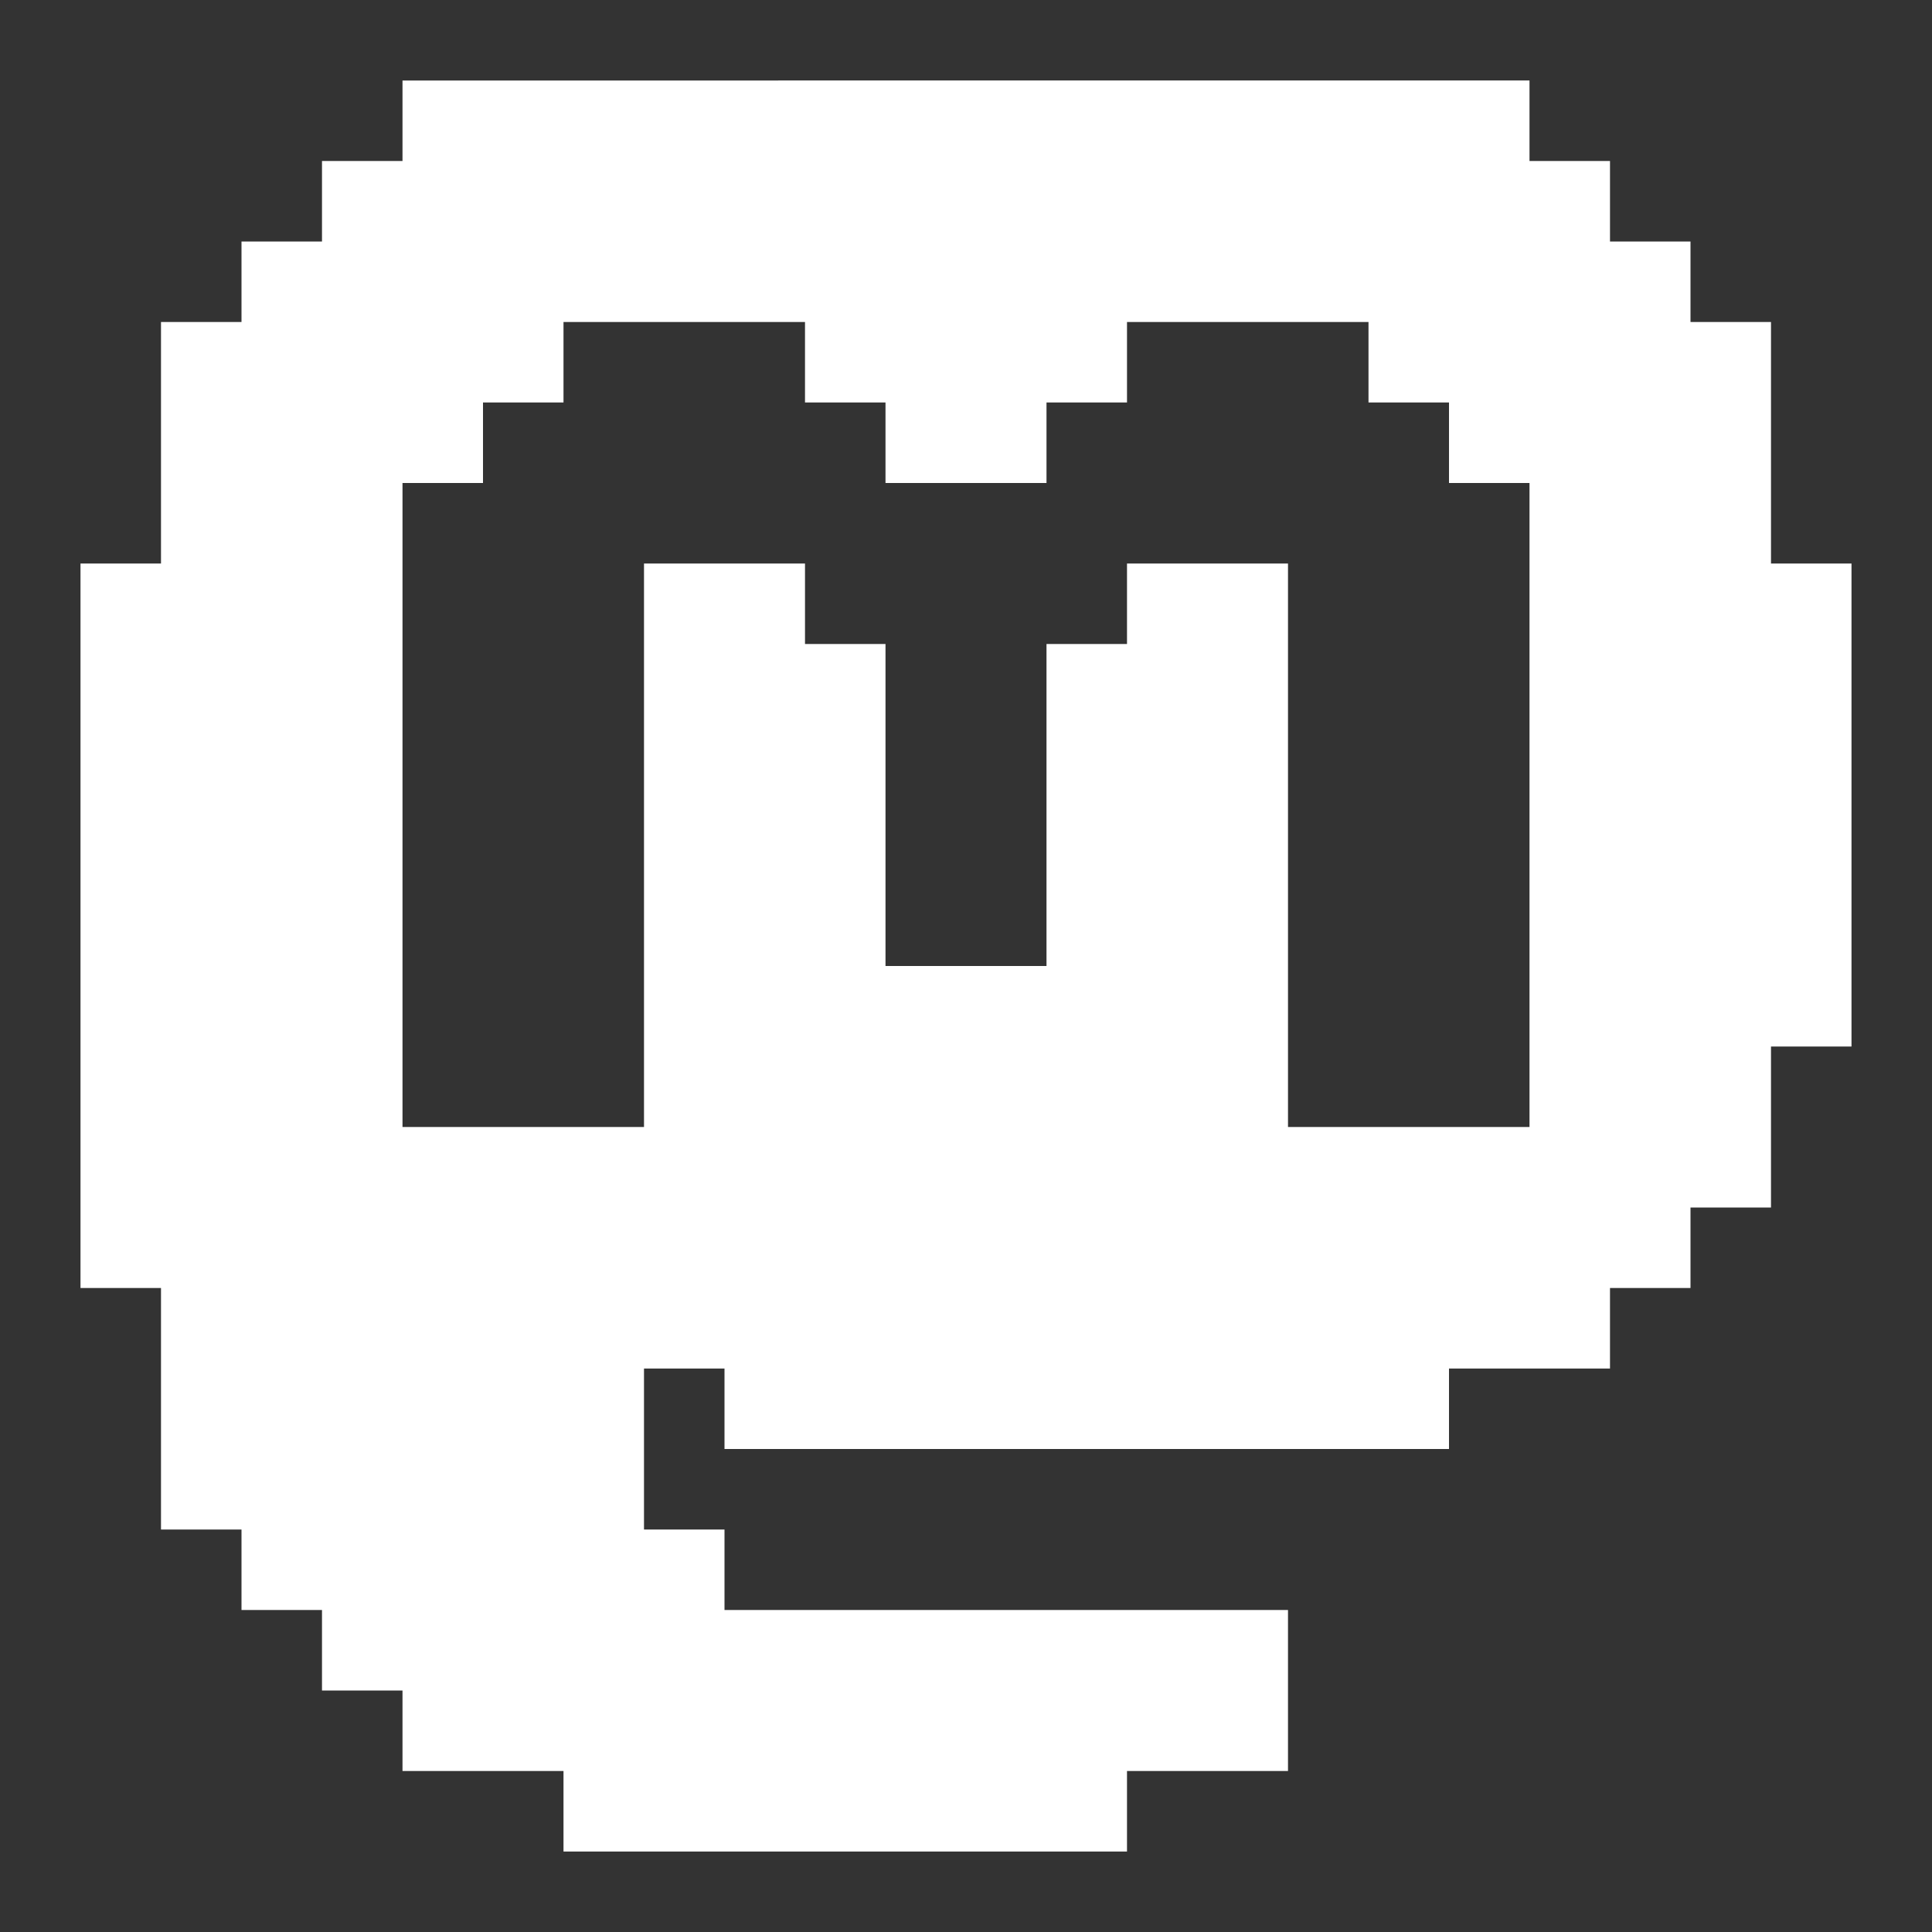
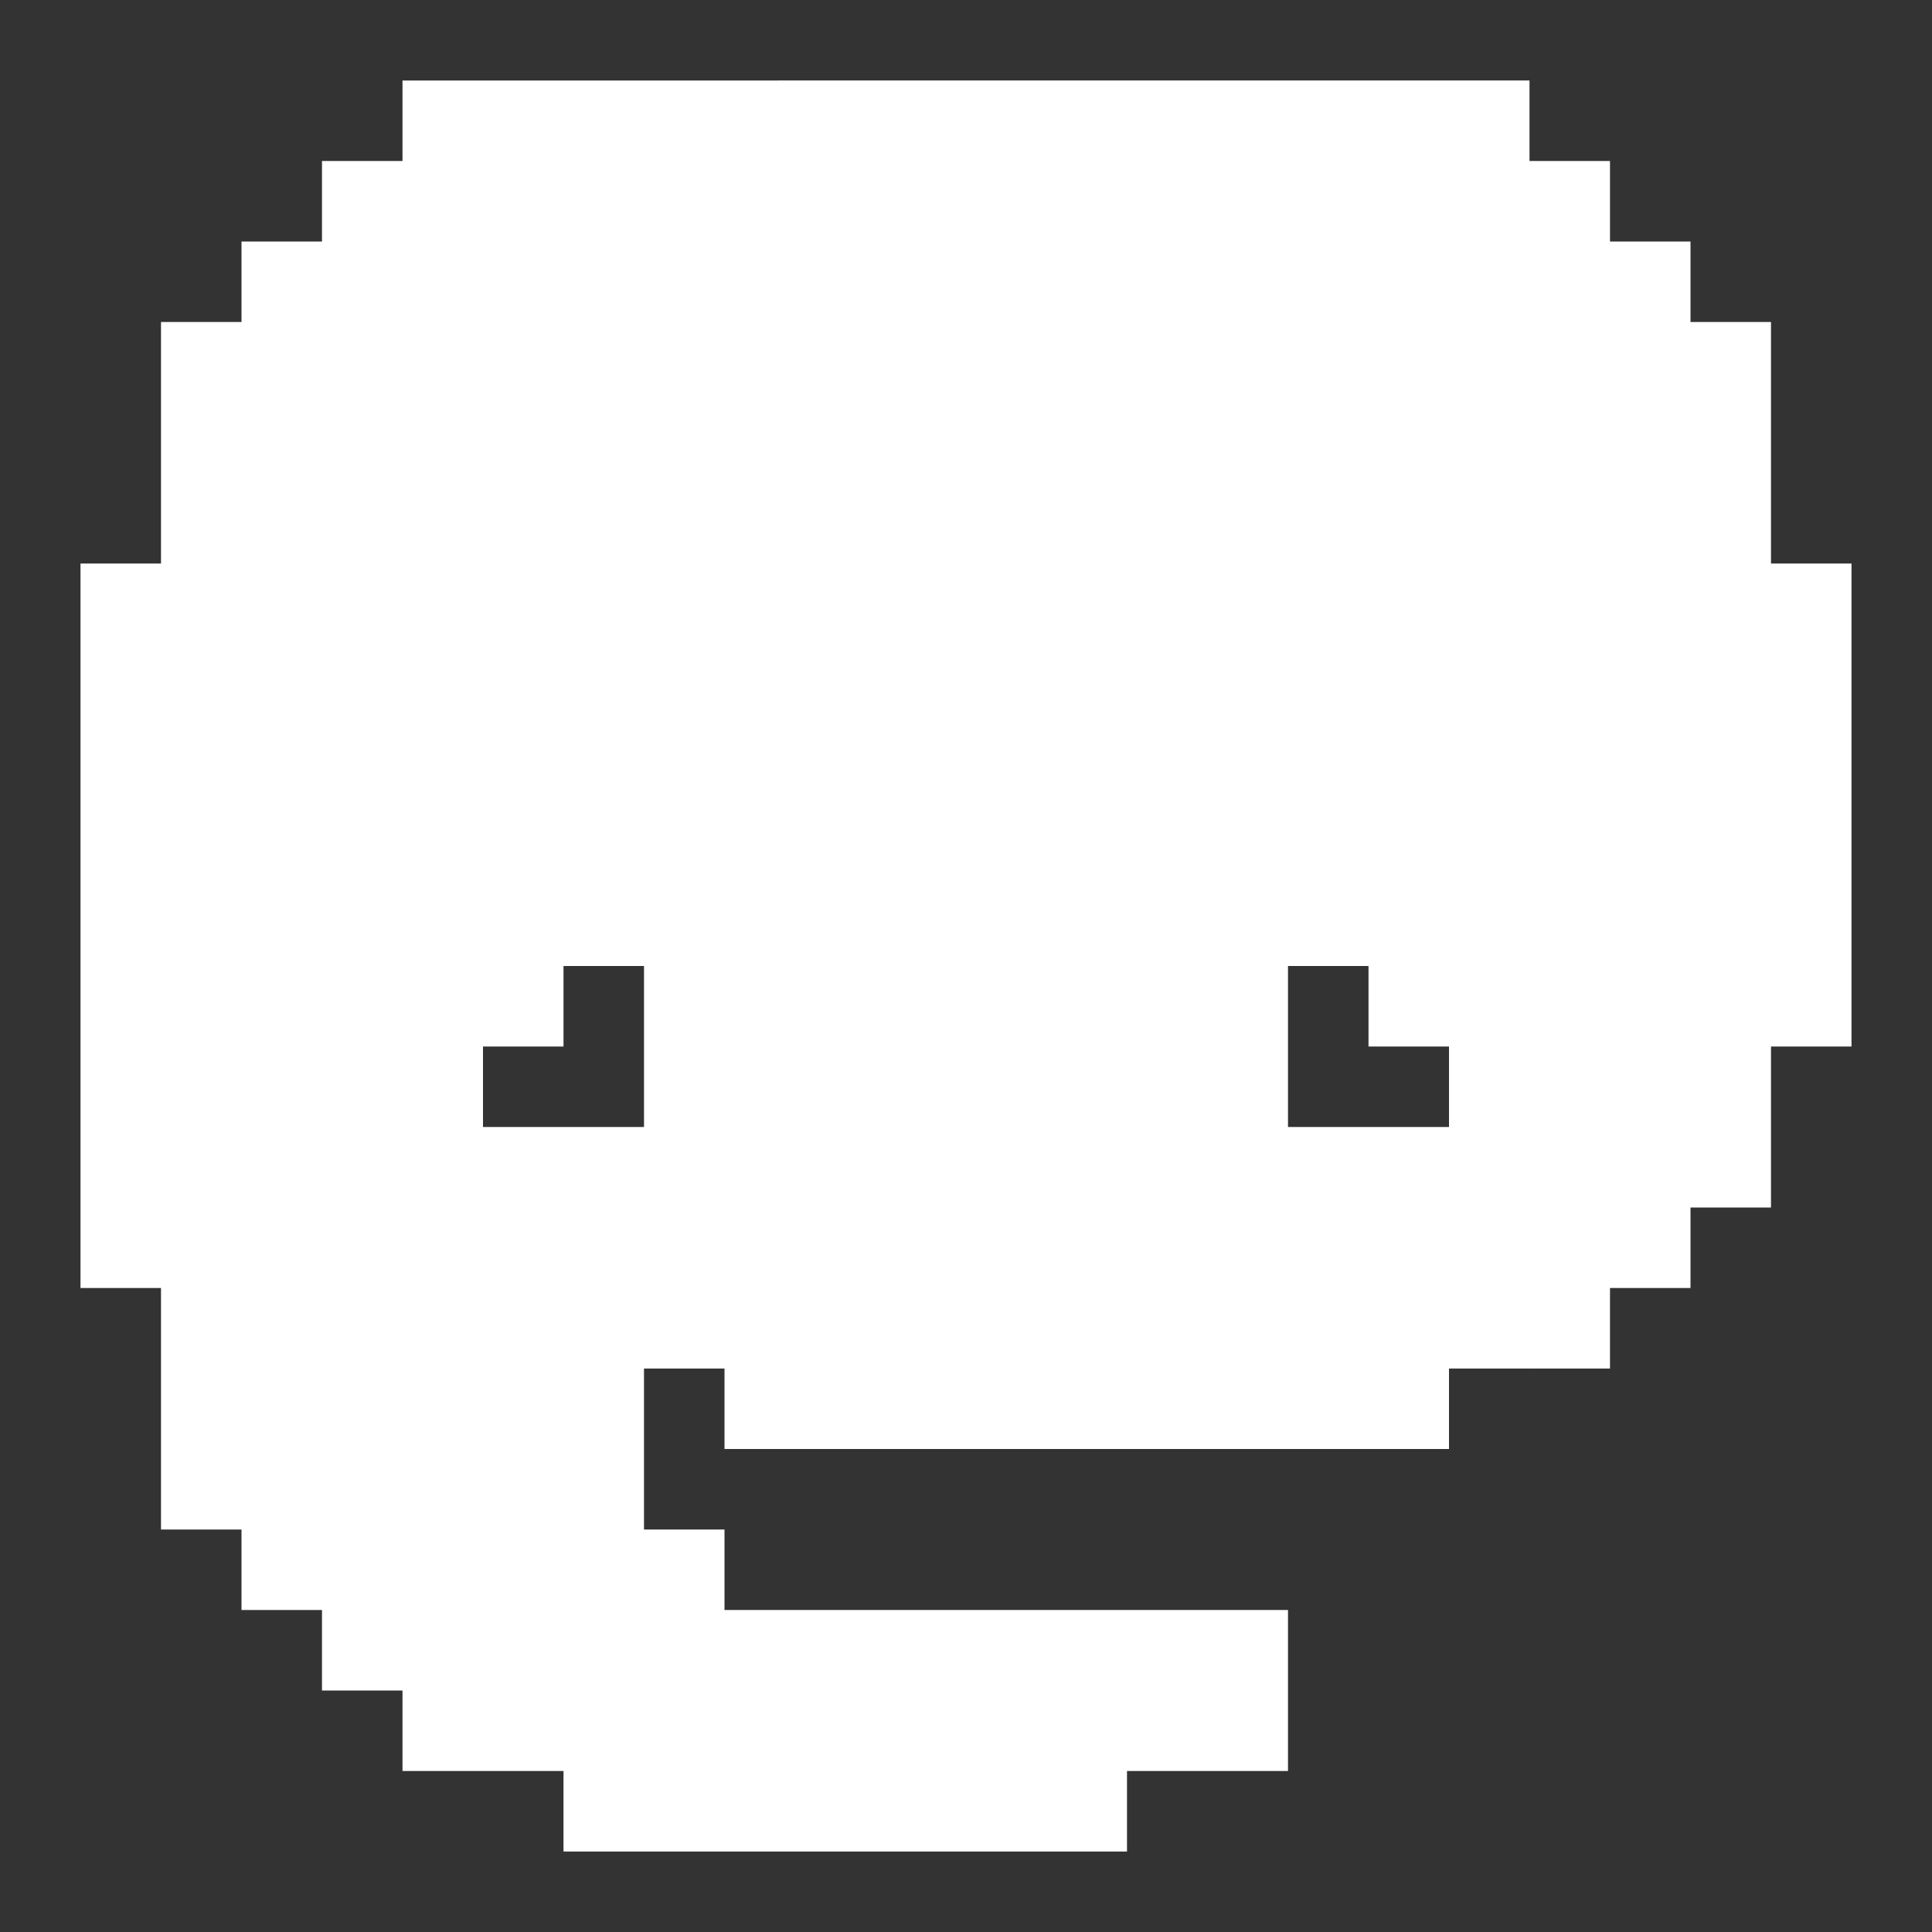
<svg xmlns="http://www.w3.org/2000/svg" id="mastodon" viewBox="0 0 24 24">
  <rect x="0" y="0" width="24" height="24" fill="#333333" stroke="none" />
-   <path fill="#FFFFFF" d="m22,7v-3h-1v-1h-1v-1h-1v-1H5v1h-1v1h-1v1h-1v3h-1v9h1v3h1v1h1v1h1v1h2v1h7v-1h2v-2h-7v-1h-1v-2h1v1h9v-1h2v-1h1v-1h1v-2h1v-6h-1Zm-3,7h-3v-7h-2v1h-1v4h-2v-4h-1v-1h-2v7h-3V6h1v-1h1v-1h3v1h1v1h2v-1h1v-1h3v1h1v1h1v8Z" />
+   <path fill="#FFFFFF" d="m22,7v-3h-1v-1h-1v-1h-1v-1H5v1h-1v1h-1v1h-1v3h-1v9h1v3h1v1h1v1h1v1h2v1h7v-1h2v-2h-7v-1h-1v-2h1v1h9v-1h2v-1h1v-1h1v-2h1v-6h-1Zm-3,7h-3v-7h-2v1h-1v4h-2v-4h-1v-1h-2v7h-3h1v-1h1v-1h3v1h1v1h2v-1h1v-1h3v1h1v1h1v8Z" />
</svg>